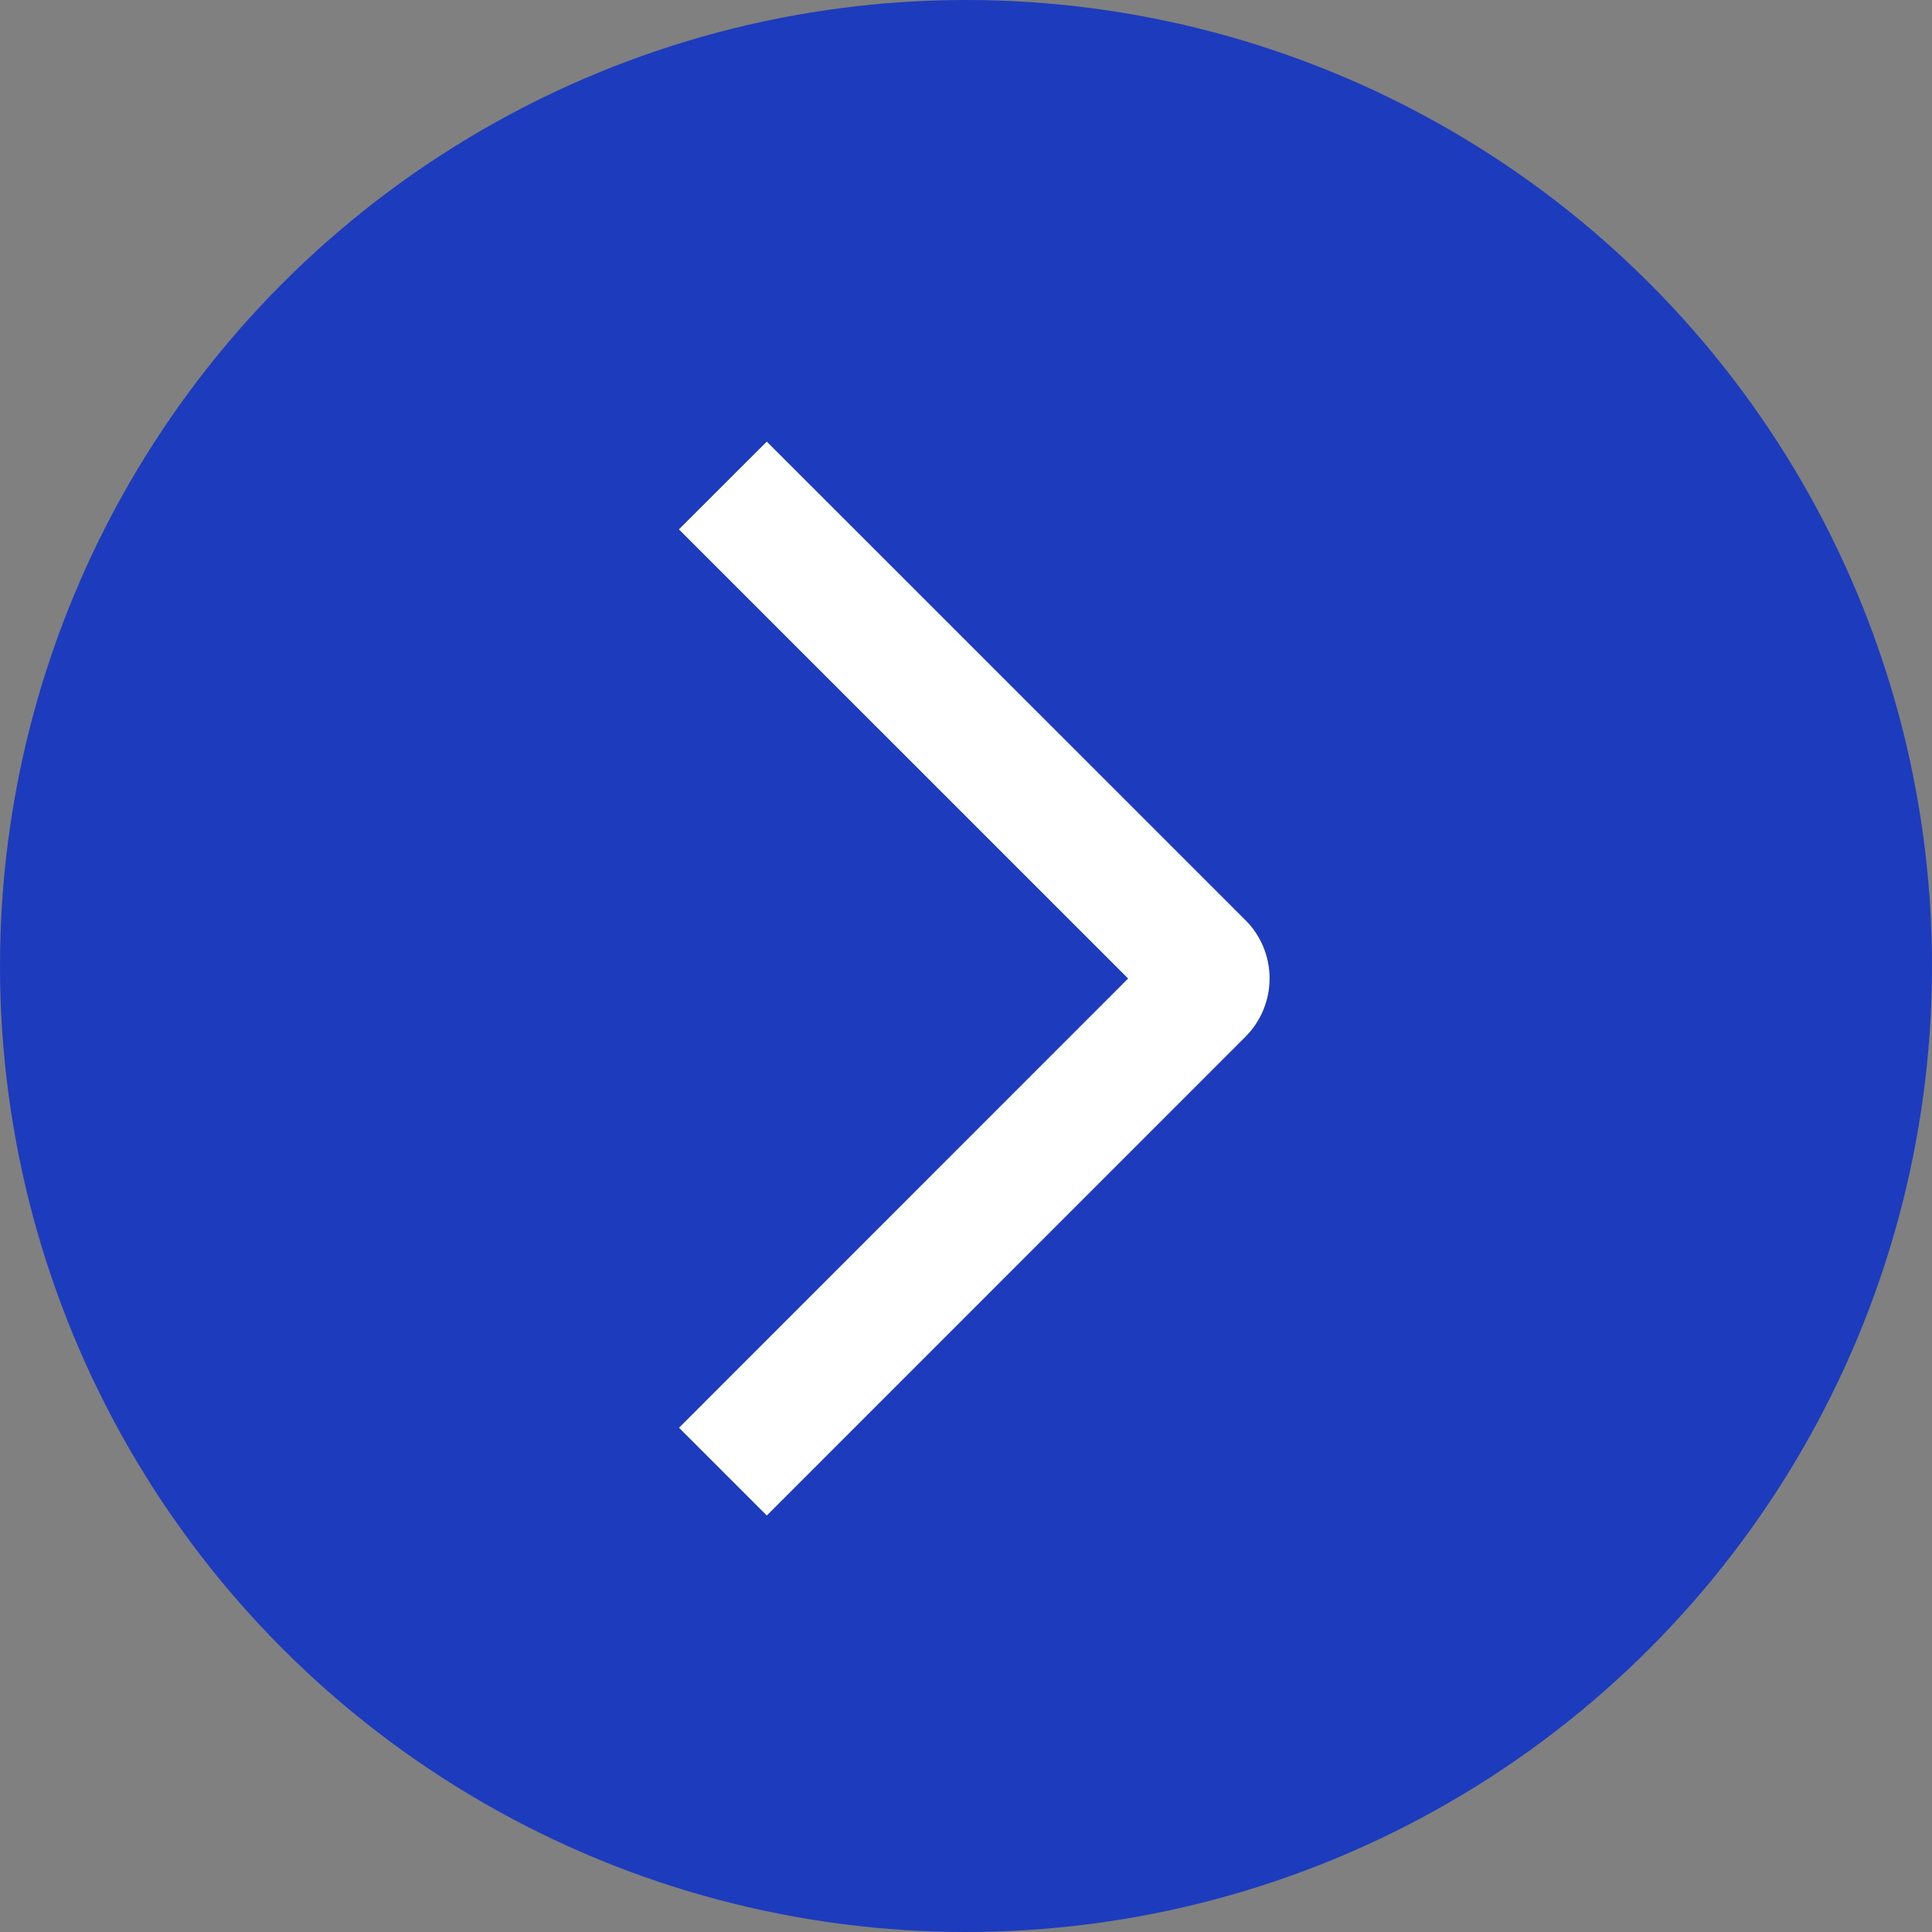
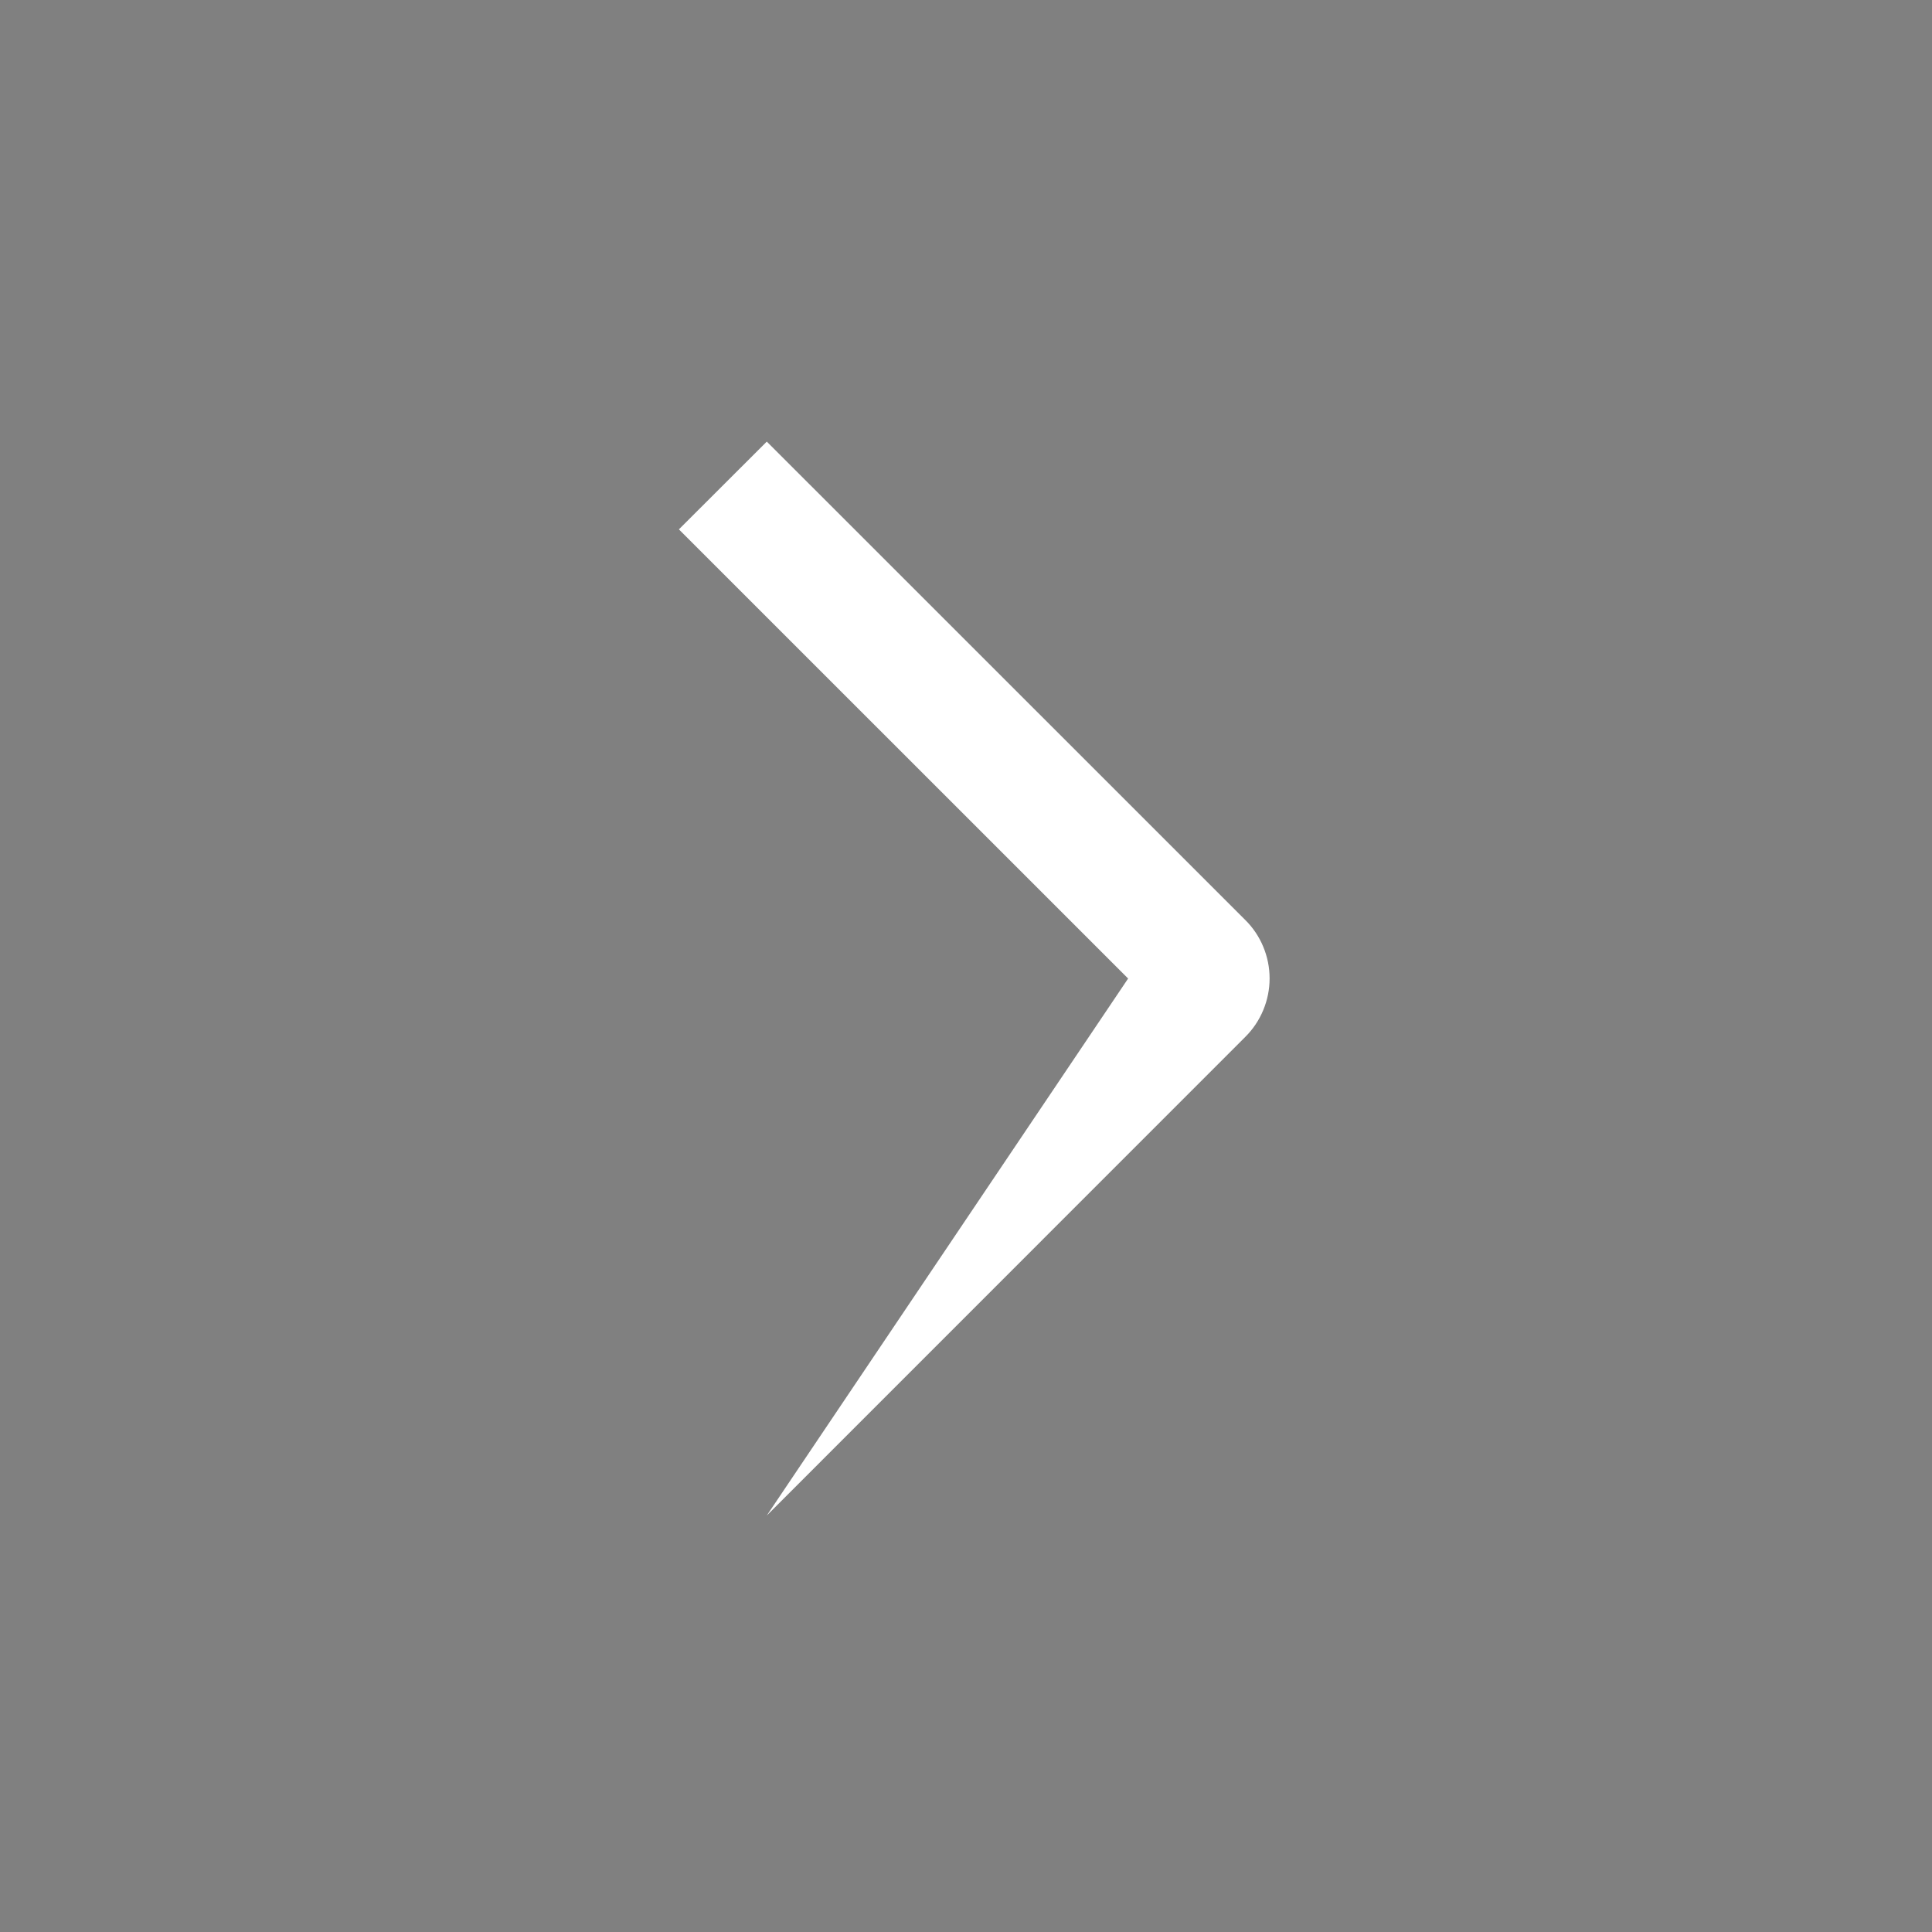
<svg xmlns="http://www.w3.org/2000/svg" width="35" height="35" viewBox="0 0 35 35" fill="none">
  <rect x="0" y="0" width="35" height="35" fill="#808080" stroke="none" />
-   <circle cx="17.5" cy="17.5" r="17.5" transform="matrix(-1 0 0 1 35 0)" fill="#1D3BBD" />
-   <path d="M12.299 9.59L13.891 8L22.559 16.666C22.699 16.804 22.81 16.97 22.885 17.151C22.961 17.333 23 17.528 23 17.725C23 17.922 22.961 18.117 22.885 18.299C22.81 18.481 22.699 18.646 22.559 18.785L13.891 27.455L12.301 25.865L20.437 17.727L12.299 9.59Z" fill="white" />
+   <path d="M12.299 9.59L13.891 8L22.559 16.666C22.699 16.804 22.81 16.97 22.885 17.151C22.961 17.333 23 17.528 23 17.725C23 17.922 22.961 18.117 22.885 18.299C22.81 18.481 22.699 18.646 22.559 18.785L13.891 27.455L20.437 17.727L12.299 9.59Z" fill="white" />
</svg>